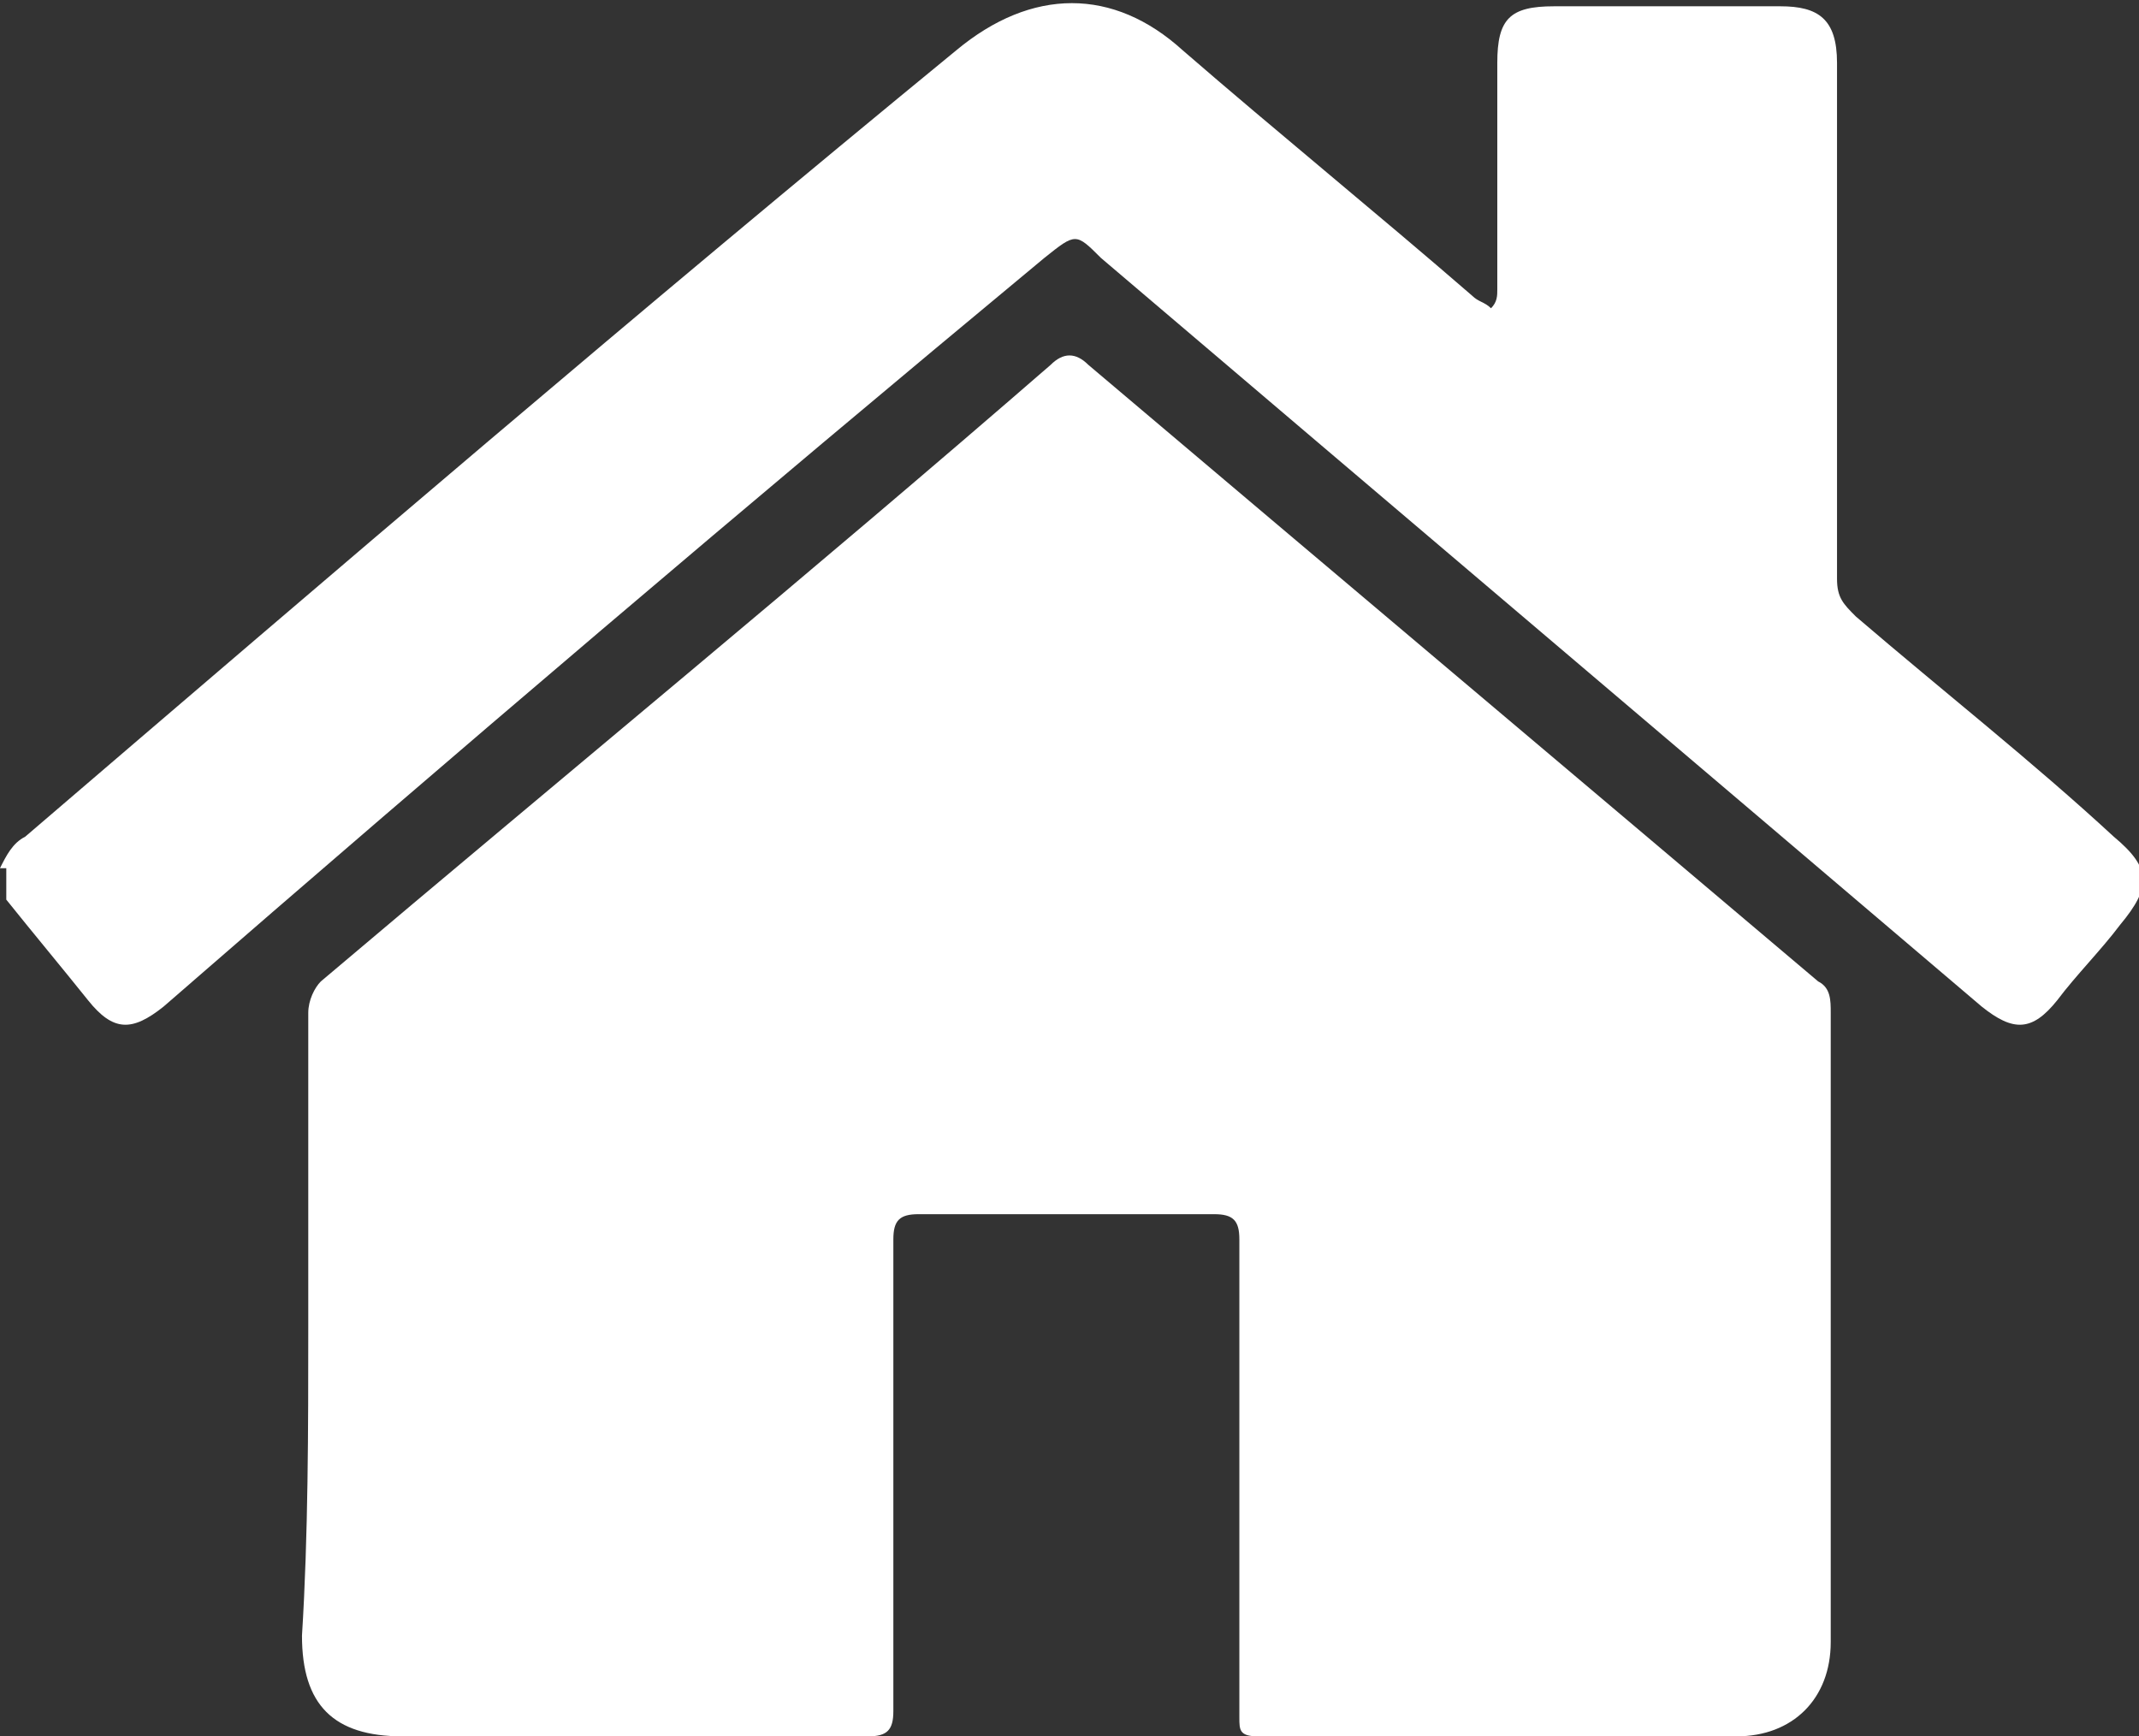
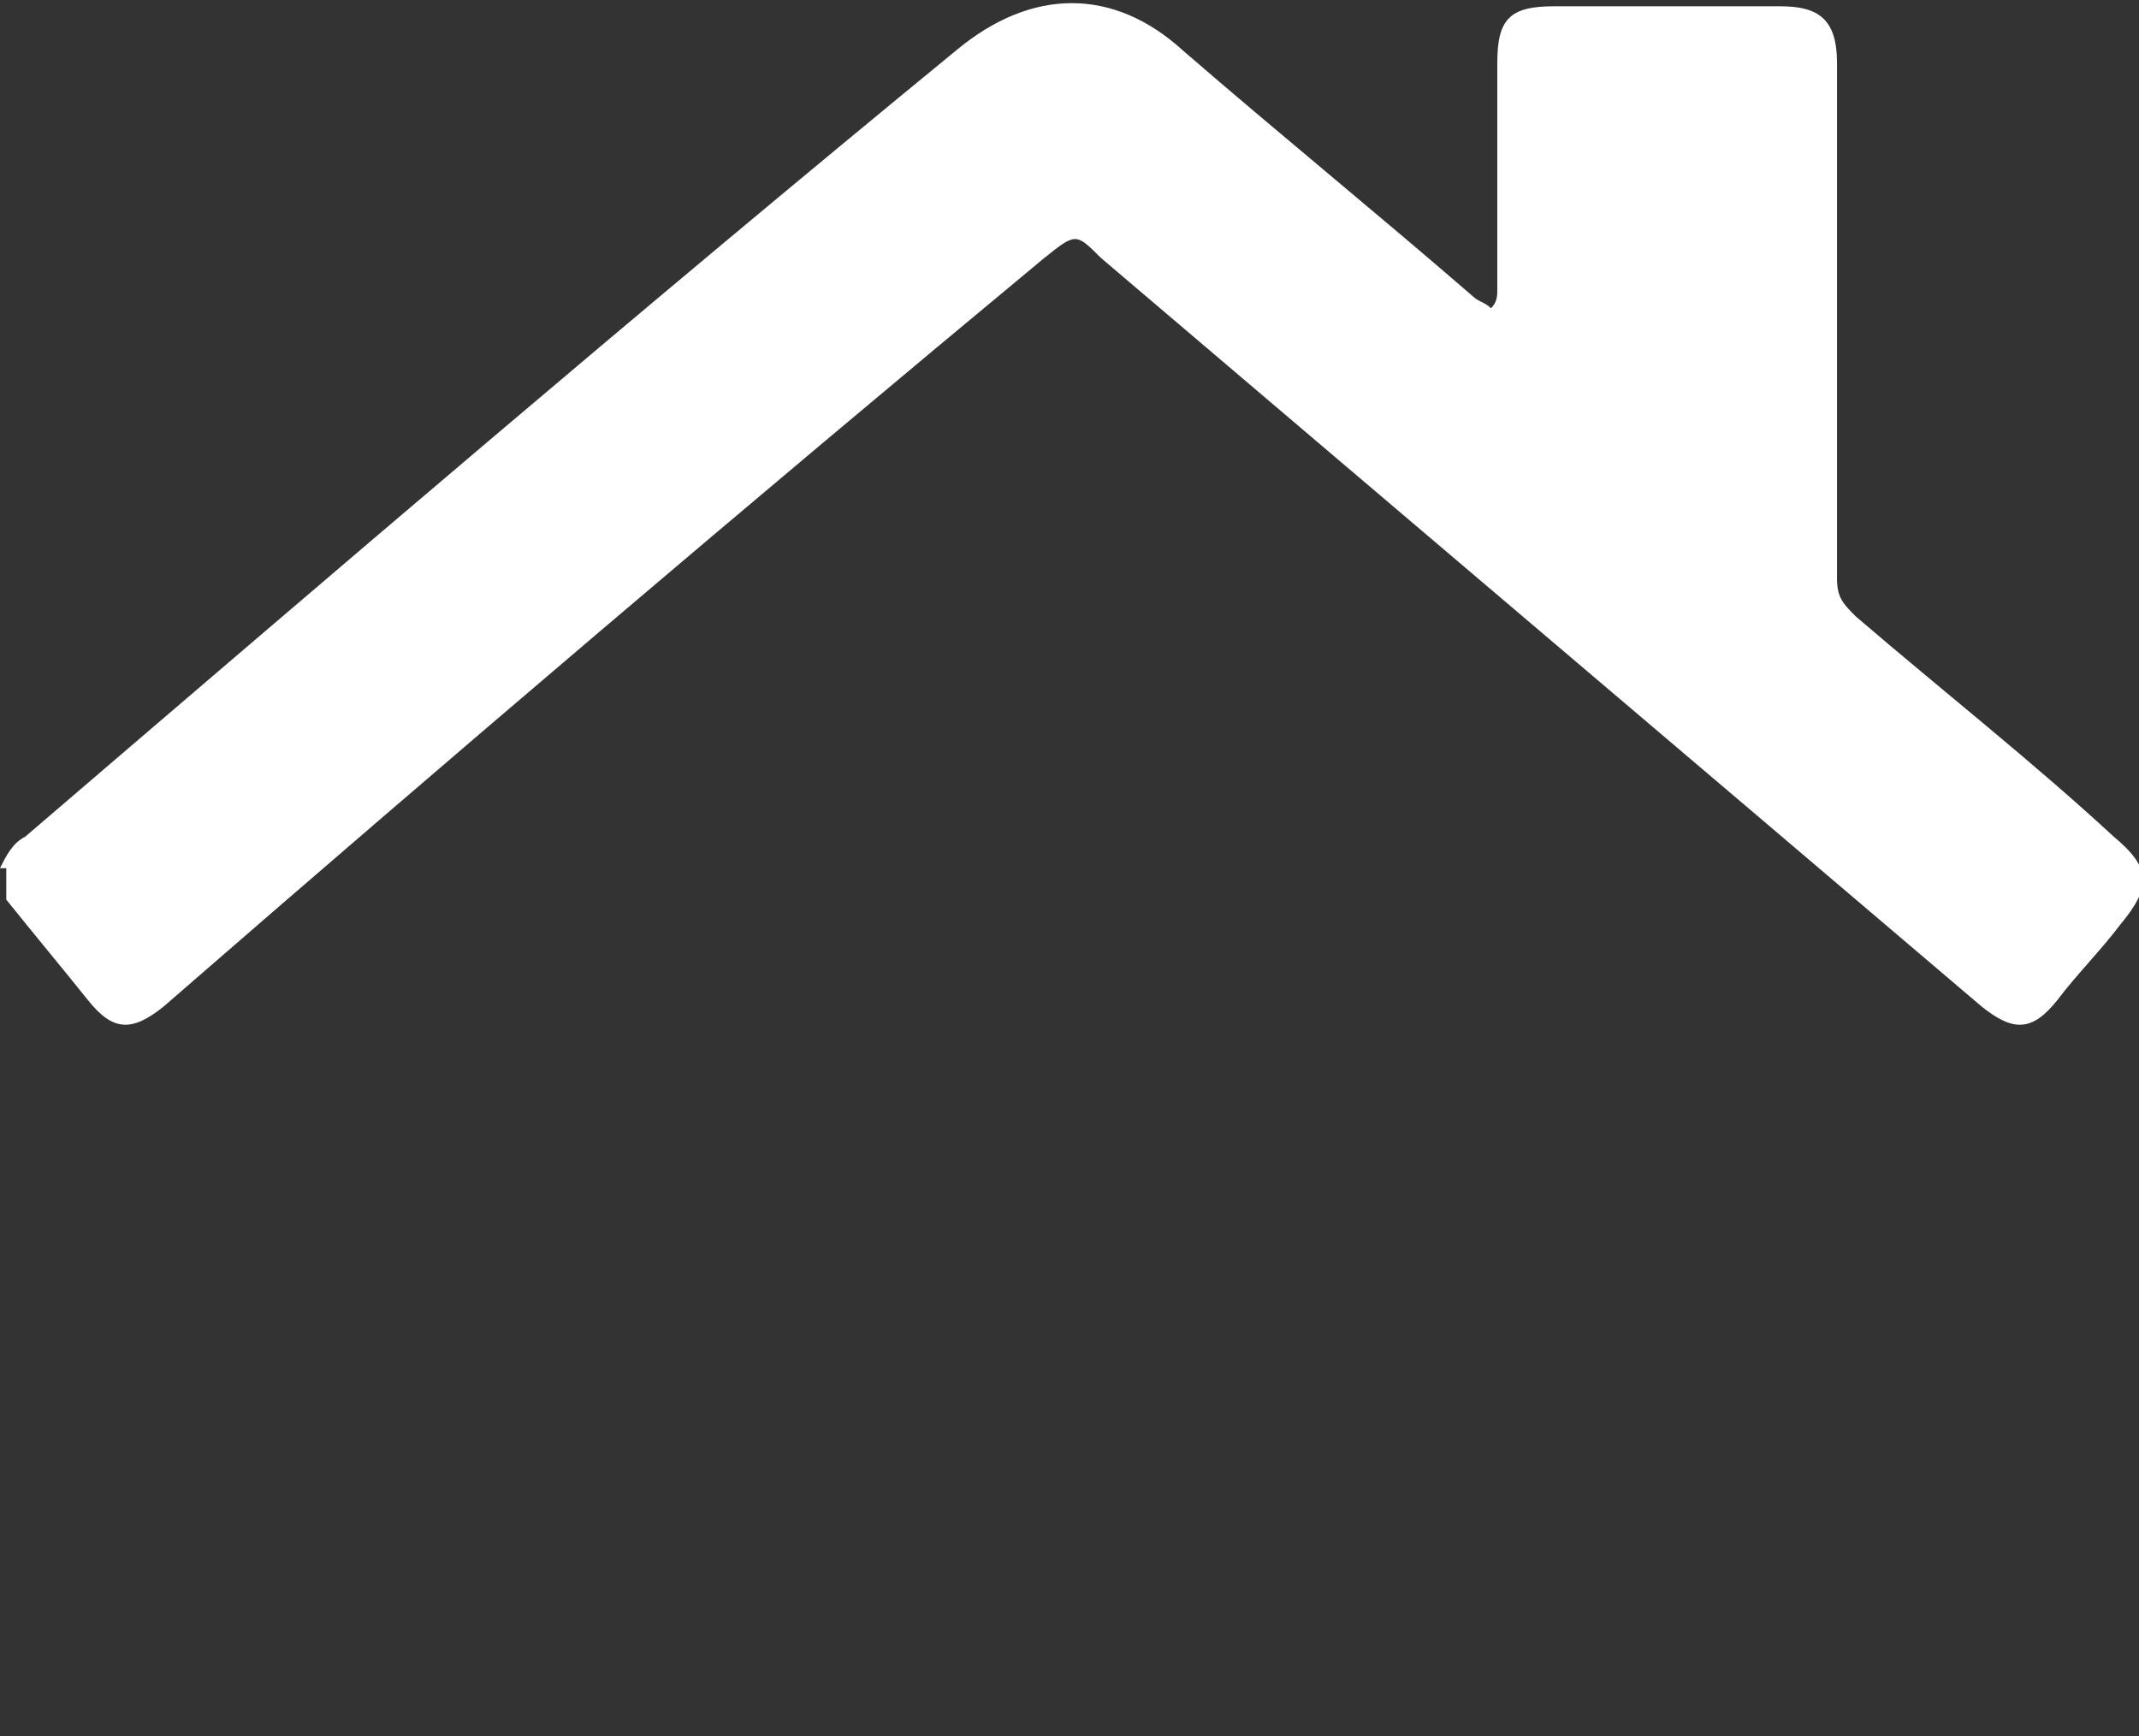
<svg xmlns="http://www.w3.org/2000/svg" version="1.1" id="Layer_1" x="0px" y="0px" viewBox="0 0 34 27.6" style="enable-background:new 0 0 34 27.6;" xml:space="preserve">
  <rect x="0" y="0" width="34" height="27.6" fill="#333333" stroke="none" />
  <style type="text/css">
	.st0{fill:#6F966B;}
	.st1{clip-path:url(#SVGID_00000098926646382904164440000011038861806570748598_);}
	.st2{fill:none;stroke:#FFFFFF;}
	.st3{fill:#F2F3F3;}
	.st4{fill:#58595B;}
	.st5{fill:none;stroke:#FFFFFF;stroke-width:0.25;stroke-miterlimit:10;}
	.st6{fill:none;stroke:#000000;stroke-width:0.25;stroke-miterlimit:10;}
	.st7{fill:none;stroke:#000000;stroke-width:2;stroke-miterlimit:10;}
	.st8{fill:#FFFFFF;}
	.st9{fill:none;}
	.st10{clip-path:url(#SVGID_00000165929088663127833240000002249354762683820432_);fill:none;stroke:#FFFFFF;}
	.st11{clip-path:url(#SVGID_00000080920329884769177540000011913787049835523458_);fill:none;stroke:#FFFFFF;}
	.st12{fill:none;stroke:#5C9372;stroke-miterlimit:10;}
	.st13{clip-path:url(#SVGID_00000033335657586067520430000007873832463284665247_);fill:none;stroke:#000000;stroke-width:0.25;}
	.st14{clip-path:url(#SVGID_00000033335657586067520430000007873832463284665247_);fill:none;stroke:#414042;stroke-width:2;}
</style>
  <g>
    <path class="st8" d="M0,13.8c0.1-0.2,0.2-0.4,0.4-0.5c4.9-4.2,9.8-8.4,14.8-12.5c1.2-1,2.5-1,3.6,0c1.5,1.3,3.1,2.6,4.6,3.9   c0.1,0.1,0.2,0.1,0.3,0.2c0.1-0.1,0.1-0.2,0.1-0.3c0-1.2,0-2.4,0-3.6c0-0.7,0.2-0.9,0.9-0.9c1.2,0,2.4,0,3.6,0   c0.6,0,0.9,0.2,0.9,0.9c0,2.7,0,5.5,0,8.2c0,0.3,0.1,0.4,0.3,0.6c1.4,1.2,2.8,2.3,4.1,3.5c0.6,0.5,0.6,0.8,0.1,1.4   c-0.3,0.4-0.7,0.8-1,1.2c-0.4,0.5-0.7,0.5-1.2,0.1c-4.7-4-9.3-7.9-14-11.9c-0.4-0.4-0.4-0.4-0.9,0C11.9,8,7.2,12,2.6,16   c-0.5,0.4-0.8,0.4-1.2-0.1c-0.4-0.5-0.9-1.1-1.3-1.6V13.8z" />
-     <path class="st8" d="M4.9,21.1c0-1.7,0-3.3,0-5c0-0.2,0.1-0.4,0.2-0.5c3.9-3.3,7.8-6.5,11.6-9.8c0.2-0.2,0.4-0.2,0.6,0   c3.9,3.3,7.7,6.5,11.6,9.8c0.2,0.1,0.2,0.3,0.2,0.5c0,3.3,0,6.7,0,10c0,0.9-0.6,1.5-1.5,1.5c-2.5,0-5.1,0-7.6,0   c-0.3,0-0.3-0.1-0.3-0.3c0-2.5,0-5,0-7.6c0-0.3-0.1-0.4-0.4-0.4c-1.6,0-3.1,0-4.7,0c-0.3,0-0.4,0.1-0.4,0.4c0,2.5,0,5,0,7.5   c0,0.3-0.1,0.4-0.4,0.4c-2.5,0-5,0-7.4,0c-1.1,0-1.6-0.5-1.6-1.6C4.9,24.4,4.9,22.7,4.9,21.1" />
  </g>
</svg>